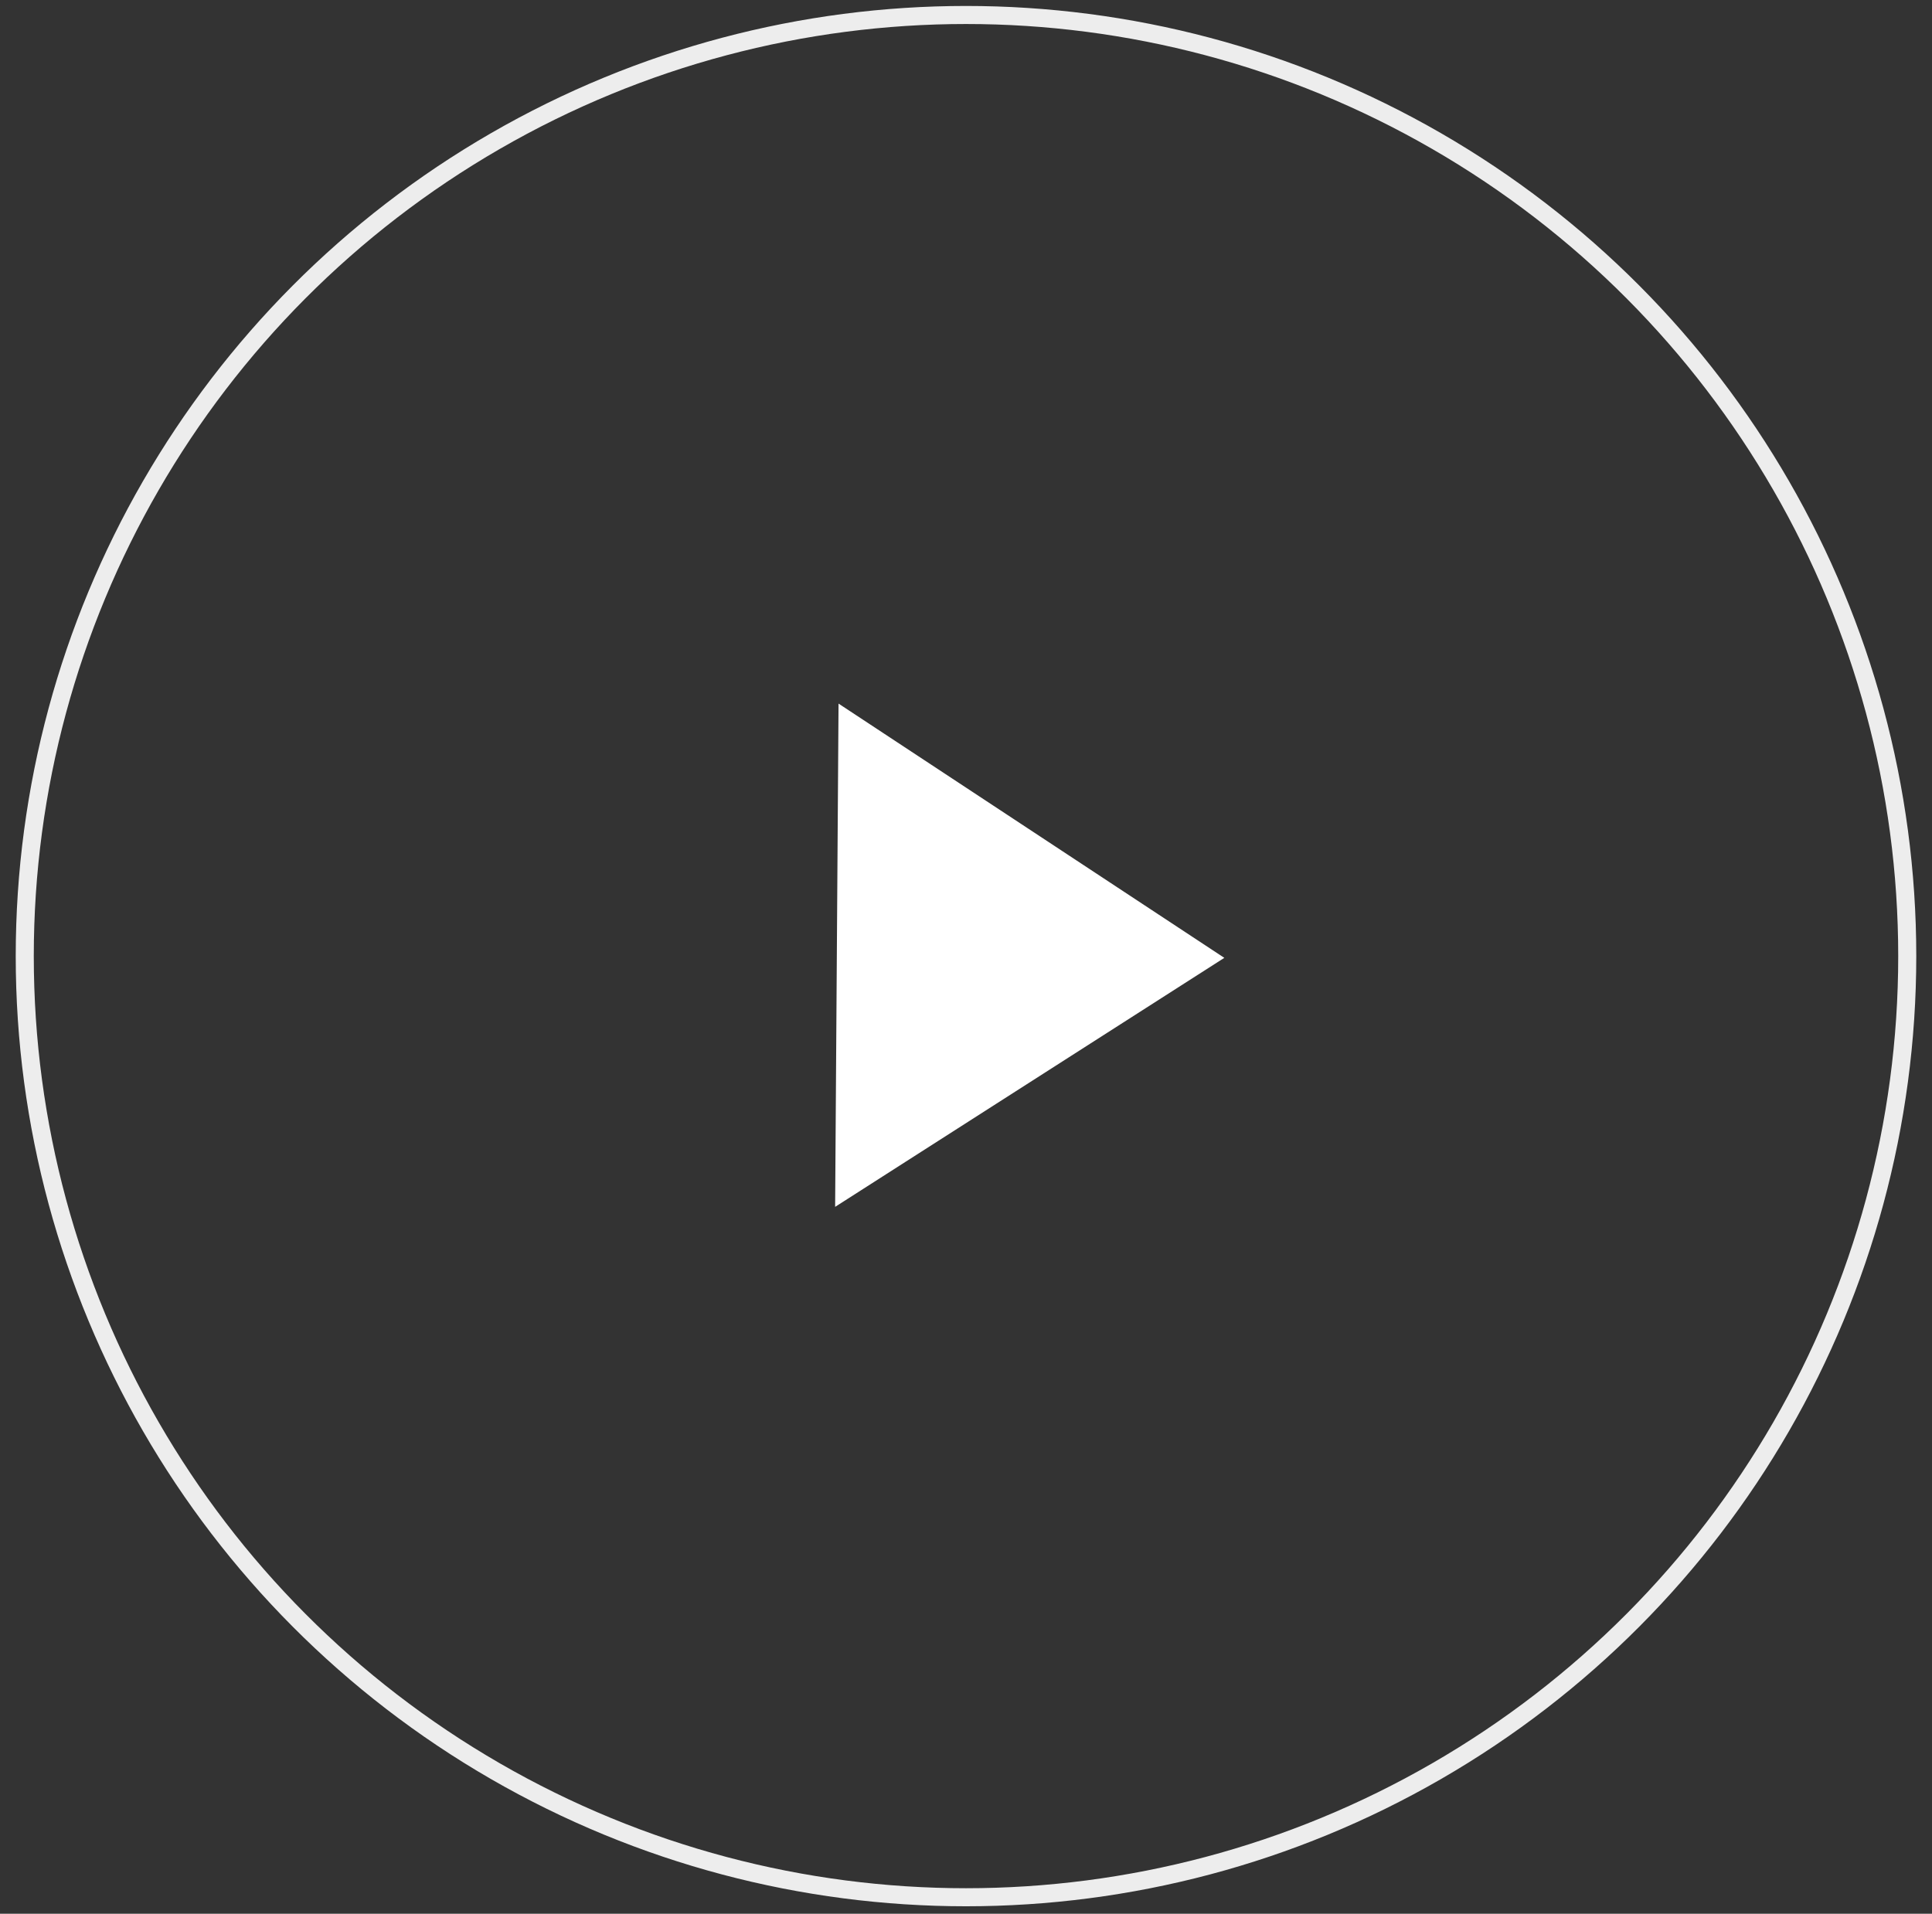
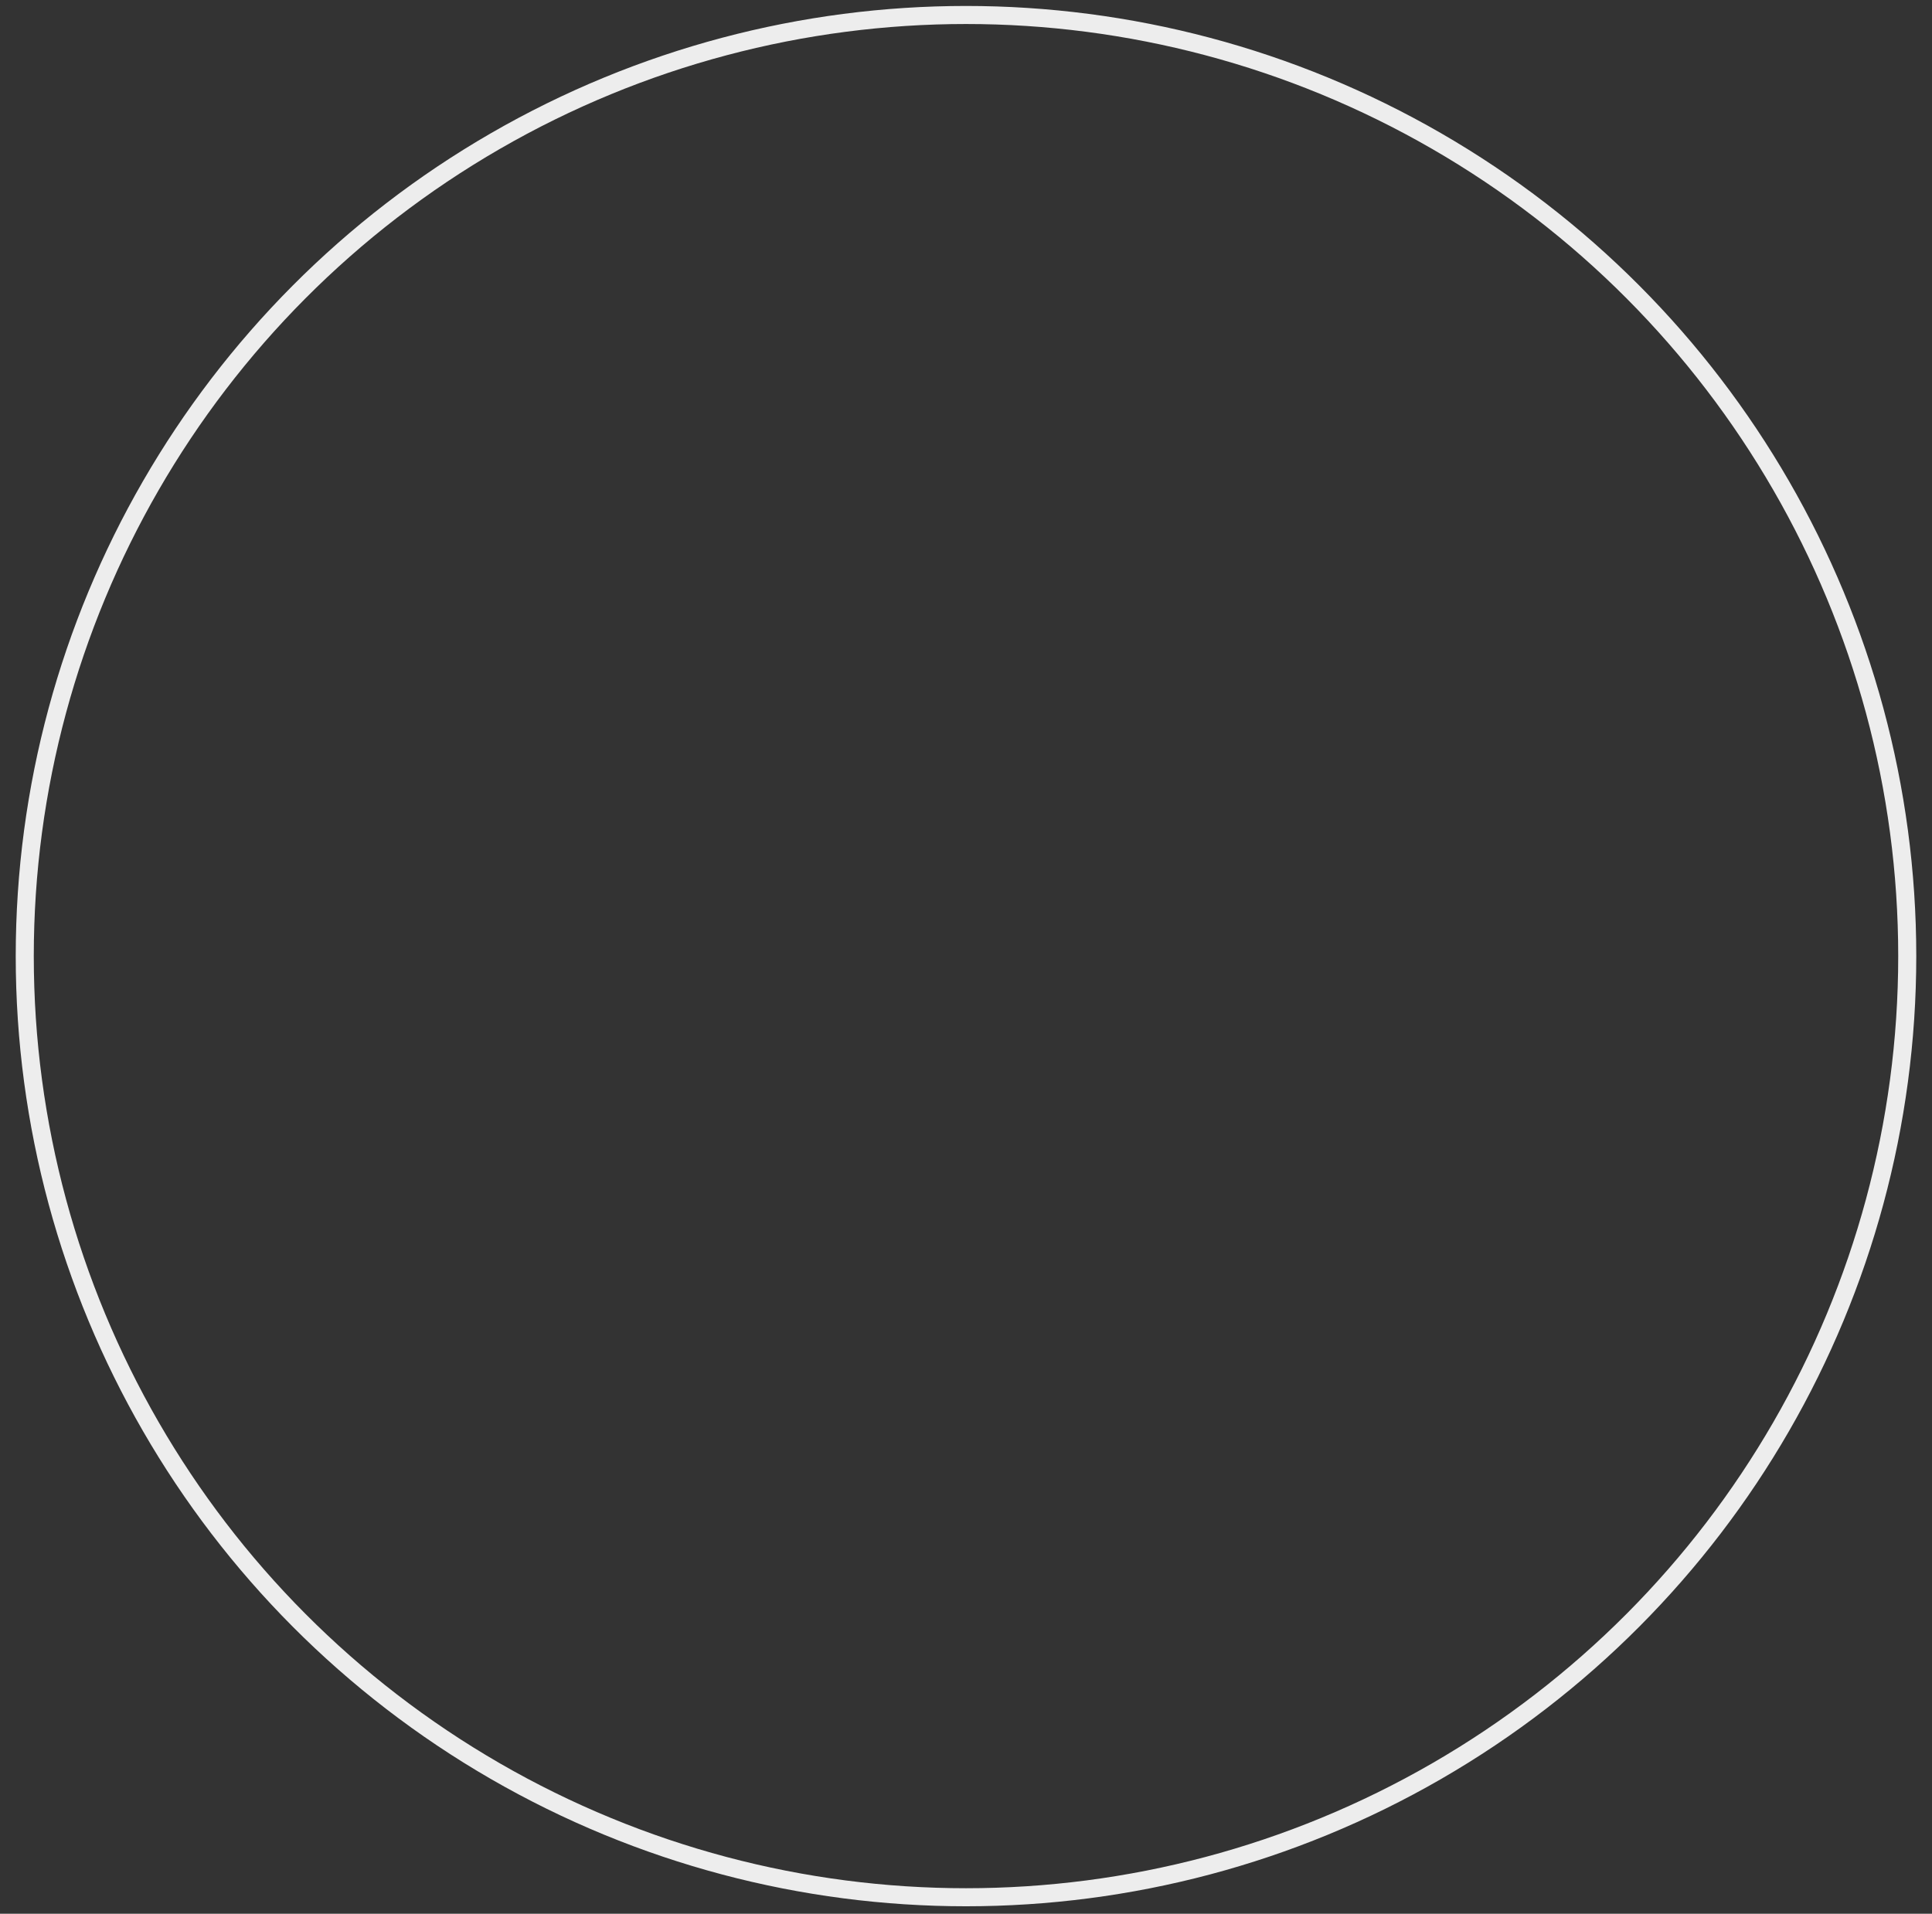
<svg xmlns="http://www.w3.org/2000/svg" width="107" height="106" viewBox="0 0 107 106" fill="none">
  <rect x="0" y="0" width="107" height="106" fill="#333333" stroke="none" />
-   <path d="M67.806 53.055L46.252 66.847L46.441 38.972L67.806 53.055Z" fill="white" />
  <circle cx="53.5" cy="52.959" r="52.129" stroke="#EDEDED" />
</svg>